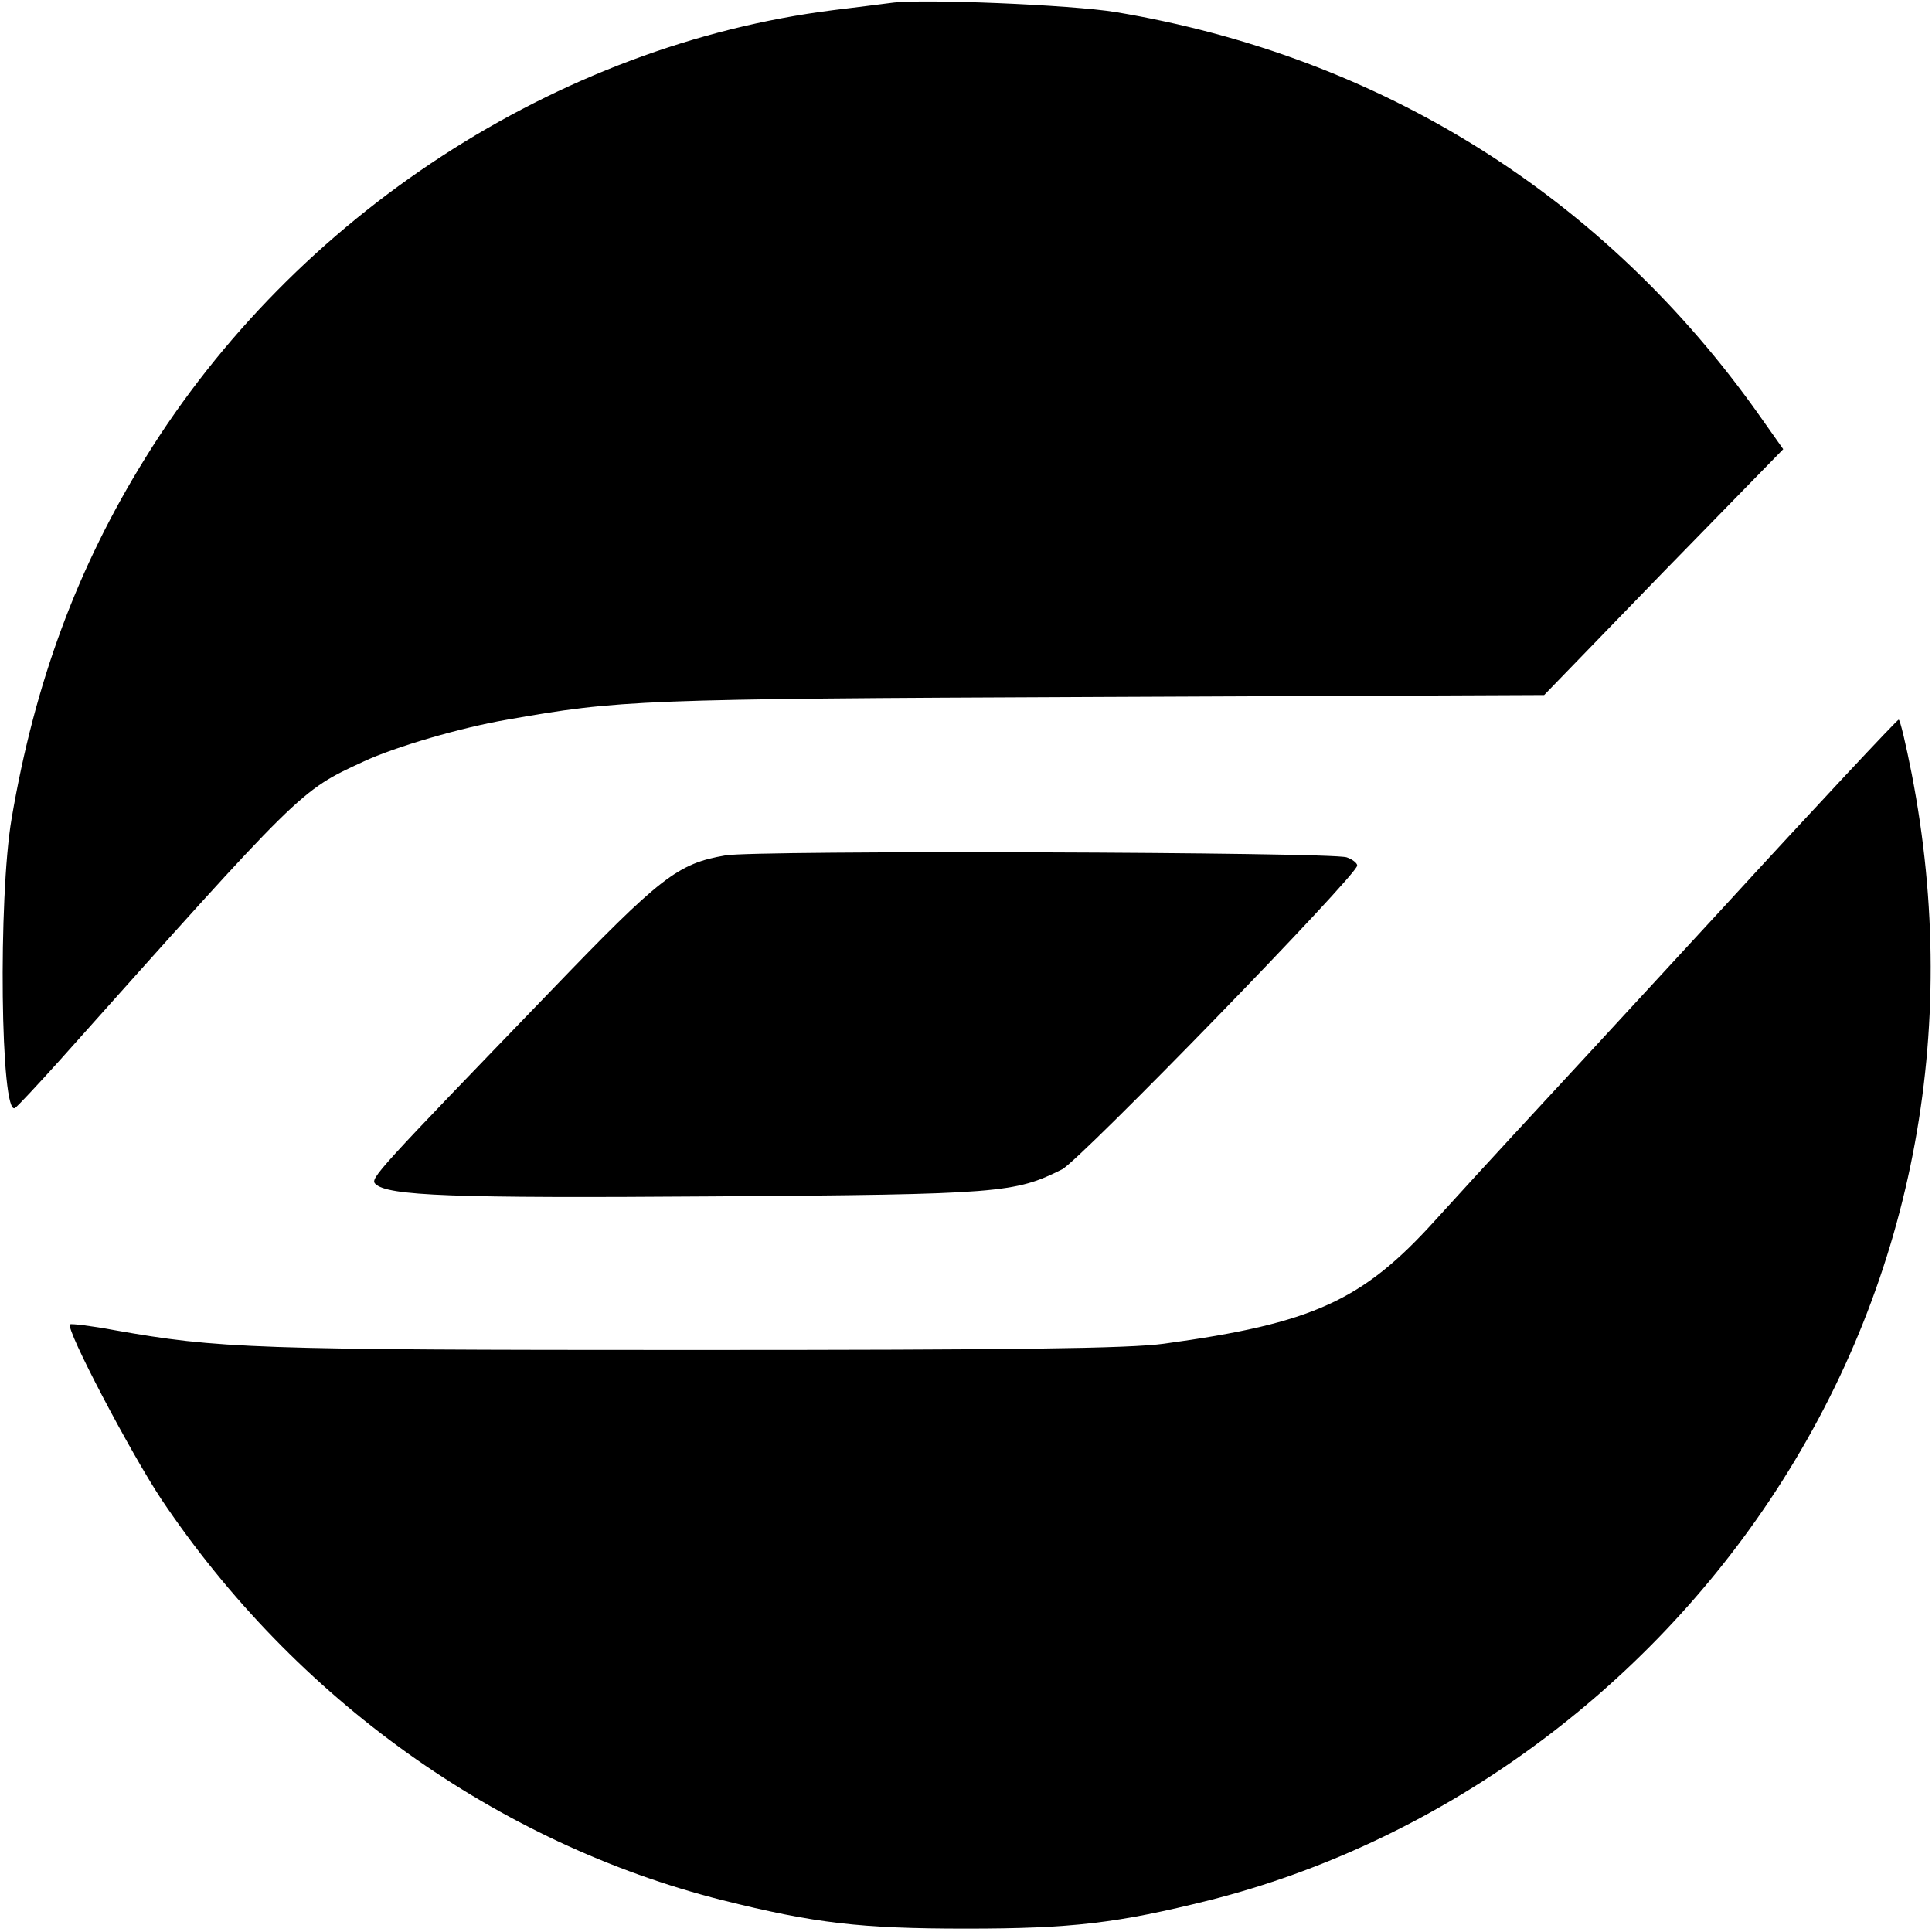
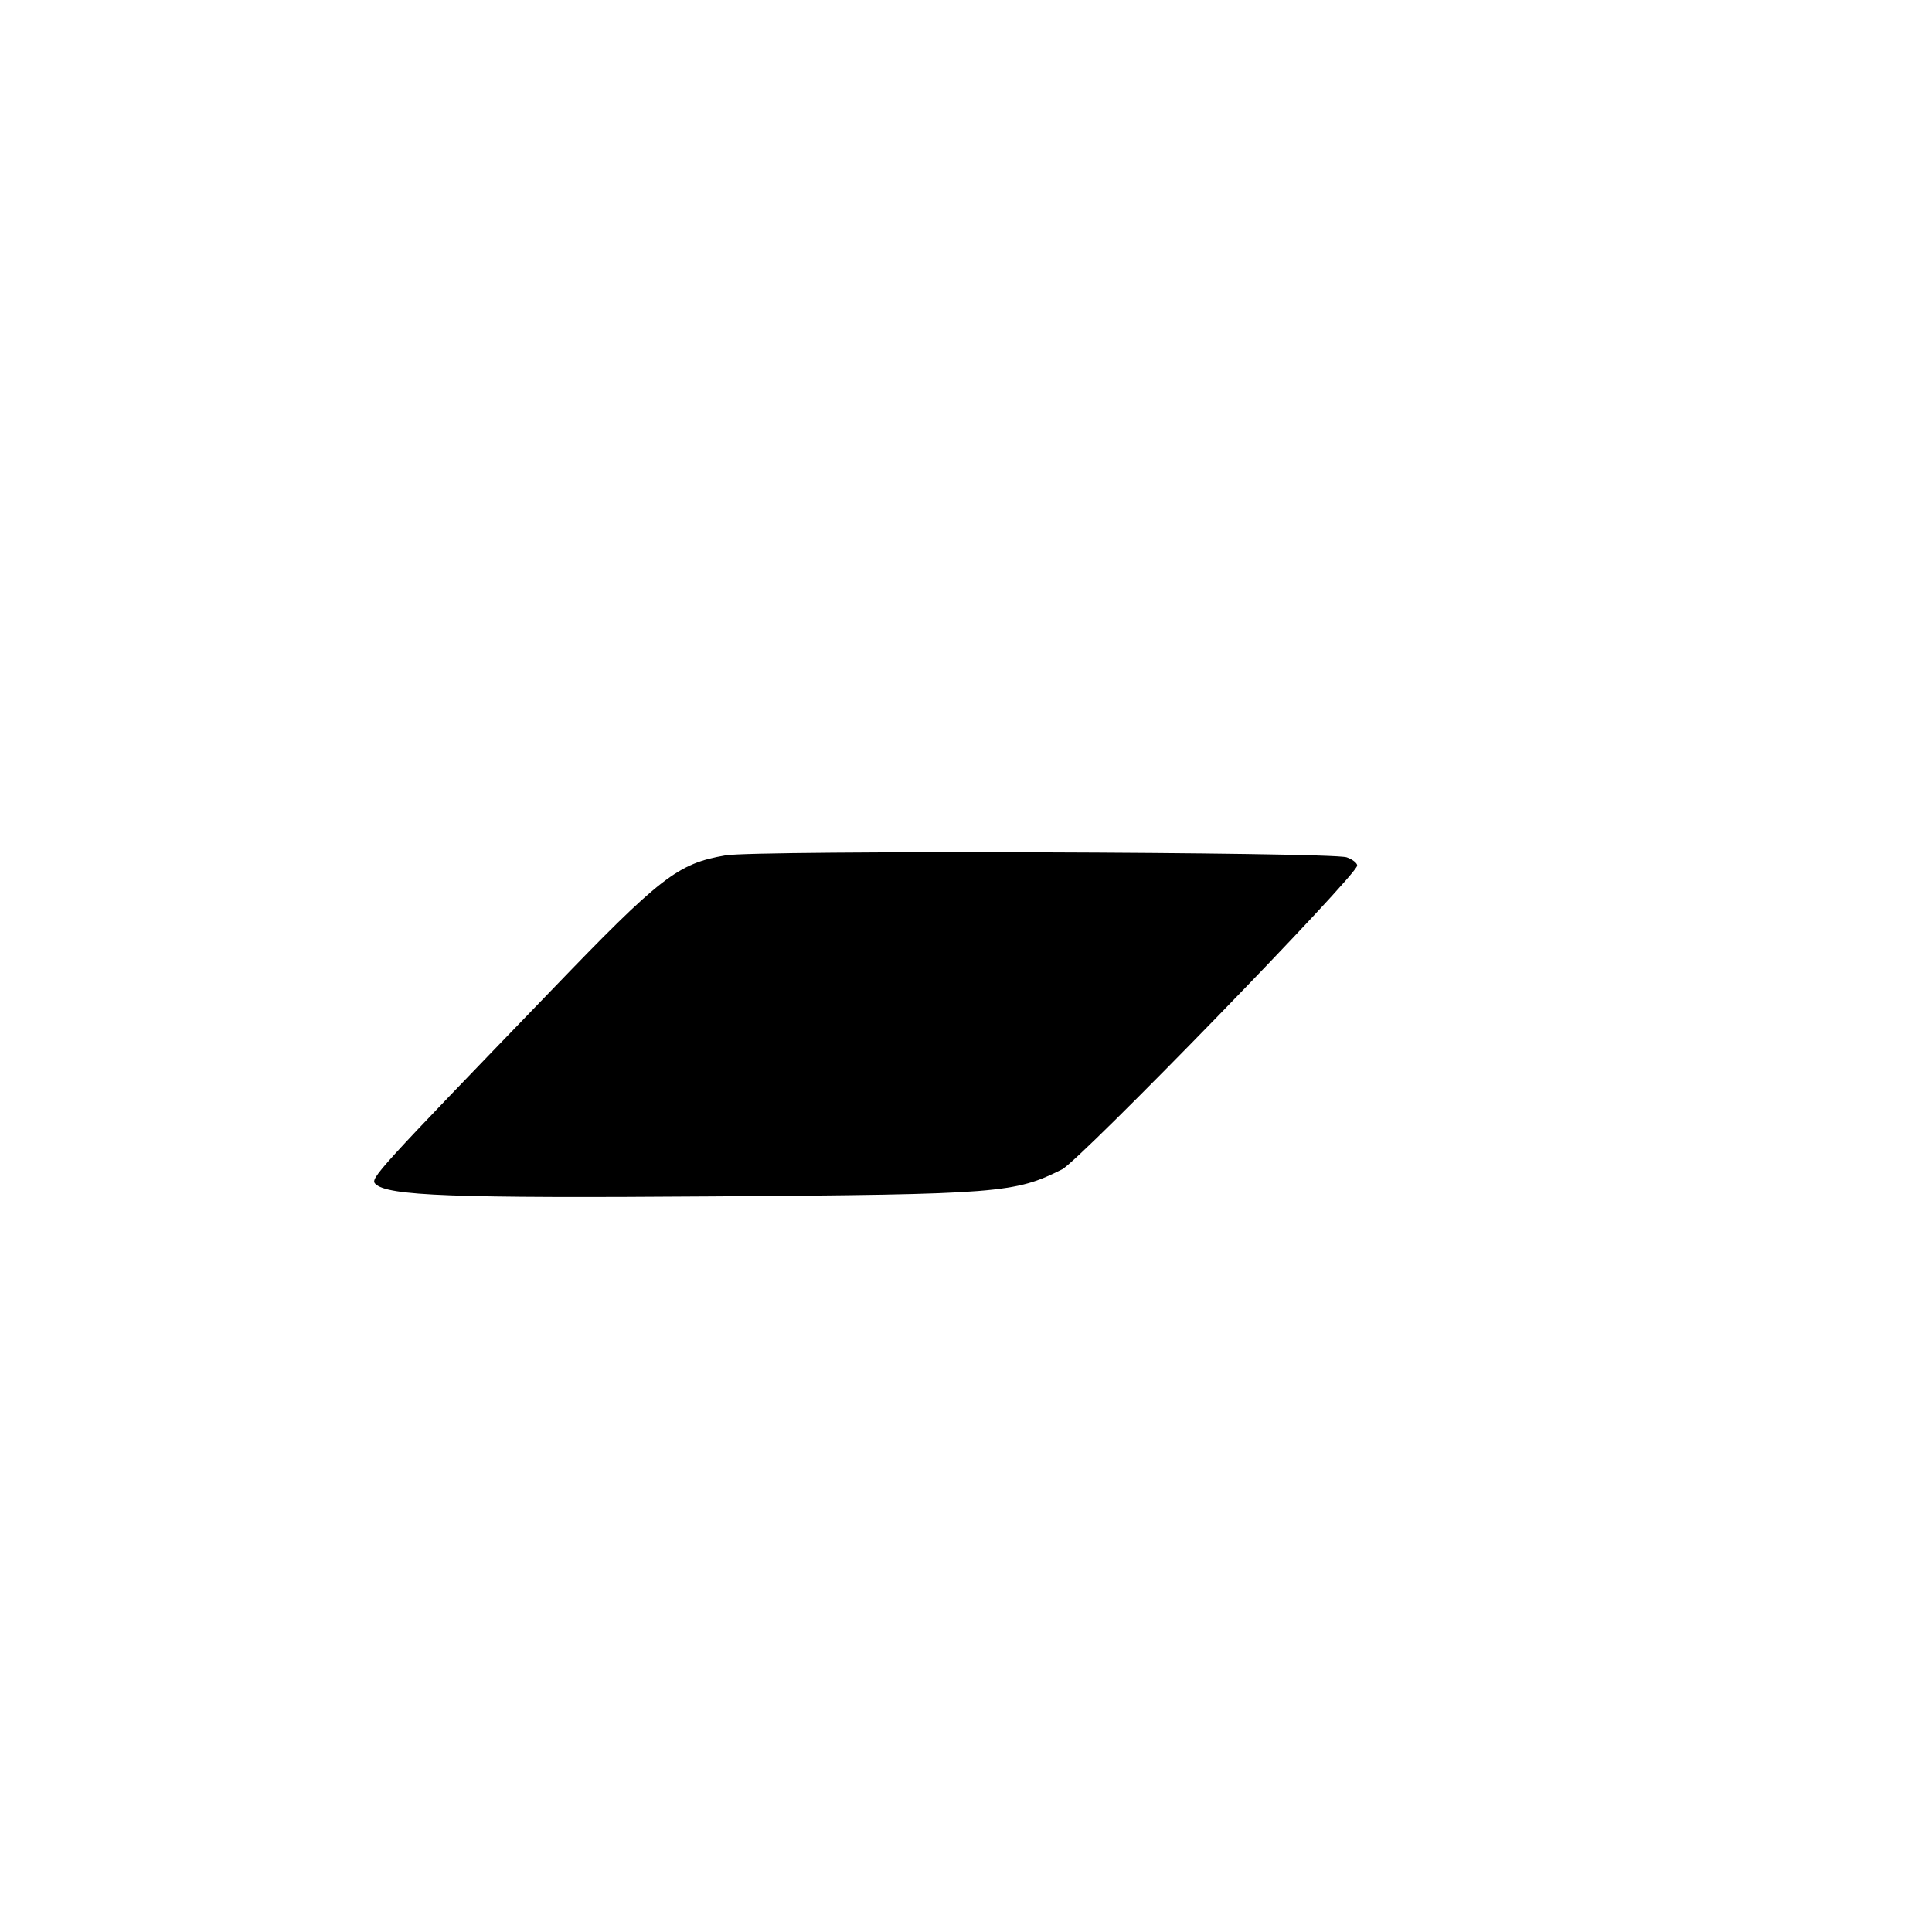
<svg xmlns="http://www.w3.org/2000/svg" version="1.0" width="400pt" height="400pt" viewBox="0 0 400 400" preserveAspectRatio="xMidYMid meet">
  <g transform="translate(0,400) scale(0.1,-0.1)" fill="#000000" stroke="none">
-     <path d="M1845 3994 c-16 -2 -70 -9 -120 -15 -571 -72 -1113 -424 -1424 -927 -141 -227 -229 -465 -277 -747 -28 -164 -23 -618 7 -599 5 3 46 47 92 98 503 563 497 558 629 619 66 31 204 71 298 87 233 41 269 43 1221 47 l926 4 247 255 248 254 -48 68 c-321 455 -784 745 -1334 837 -91 15 -402 28 -465 19z" />
-     <path d="M3565 2118 c-198 -215 -392 -425 -431 -467 -39 -42 -112 -122 -163 -178 -150 -166 -253 -213 -561 -255 -72 -10 -310 -13 -980 -13 -907 0 -978 3 -1193 41 -48 9 -90 14 -92 12 -10 -9 126 -267 189 -362 277 -413 695 -712 1161 -830 192 -48 286 -59 505 -59 219 0 313 11 505 59 465 118 885 418 1159 828 294 440 398 969 294 1504 -12 61 -24 112 -27 112 -3 0 -168 -176 -366 -392z" />
    <path d="M1502 2229 c-99 -17 -134 -44 -362 -281 -361 -374 -374 -388 -363 -399 25 -25 160 -30 701 -26 594 4 623 7 721 56 38 20 611 609 611 629 0 5 -10 13 -22 17 -34 11 -1224 15 -1286 4z" />
  </g>
</svg>